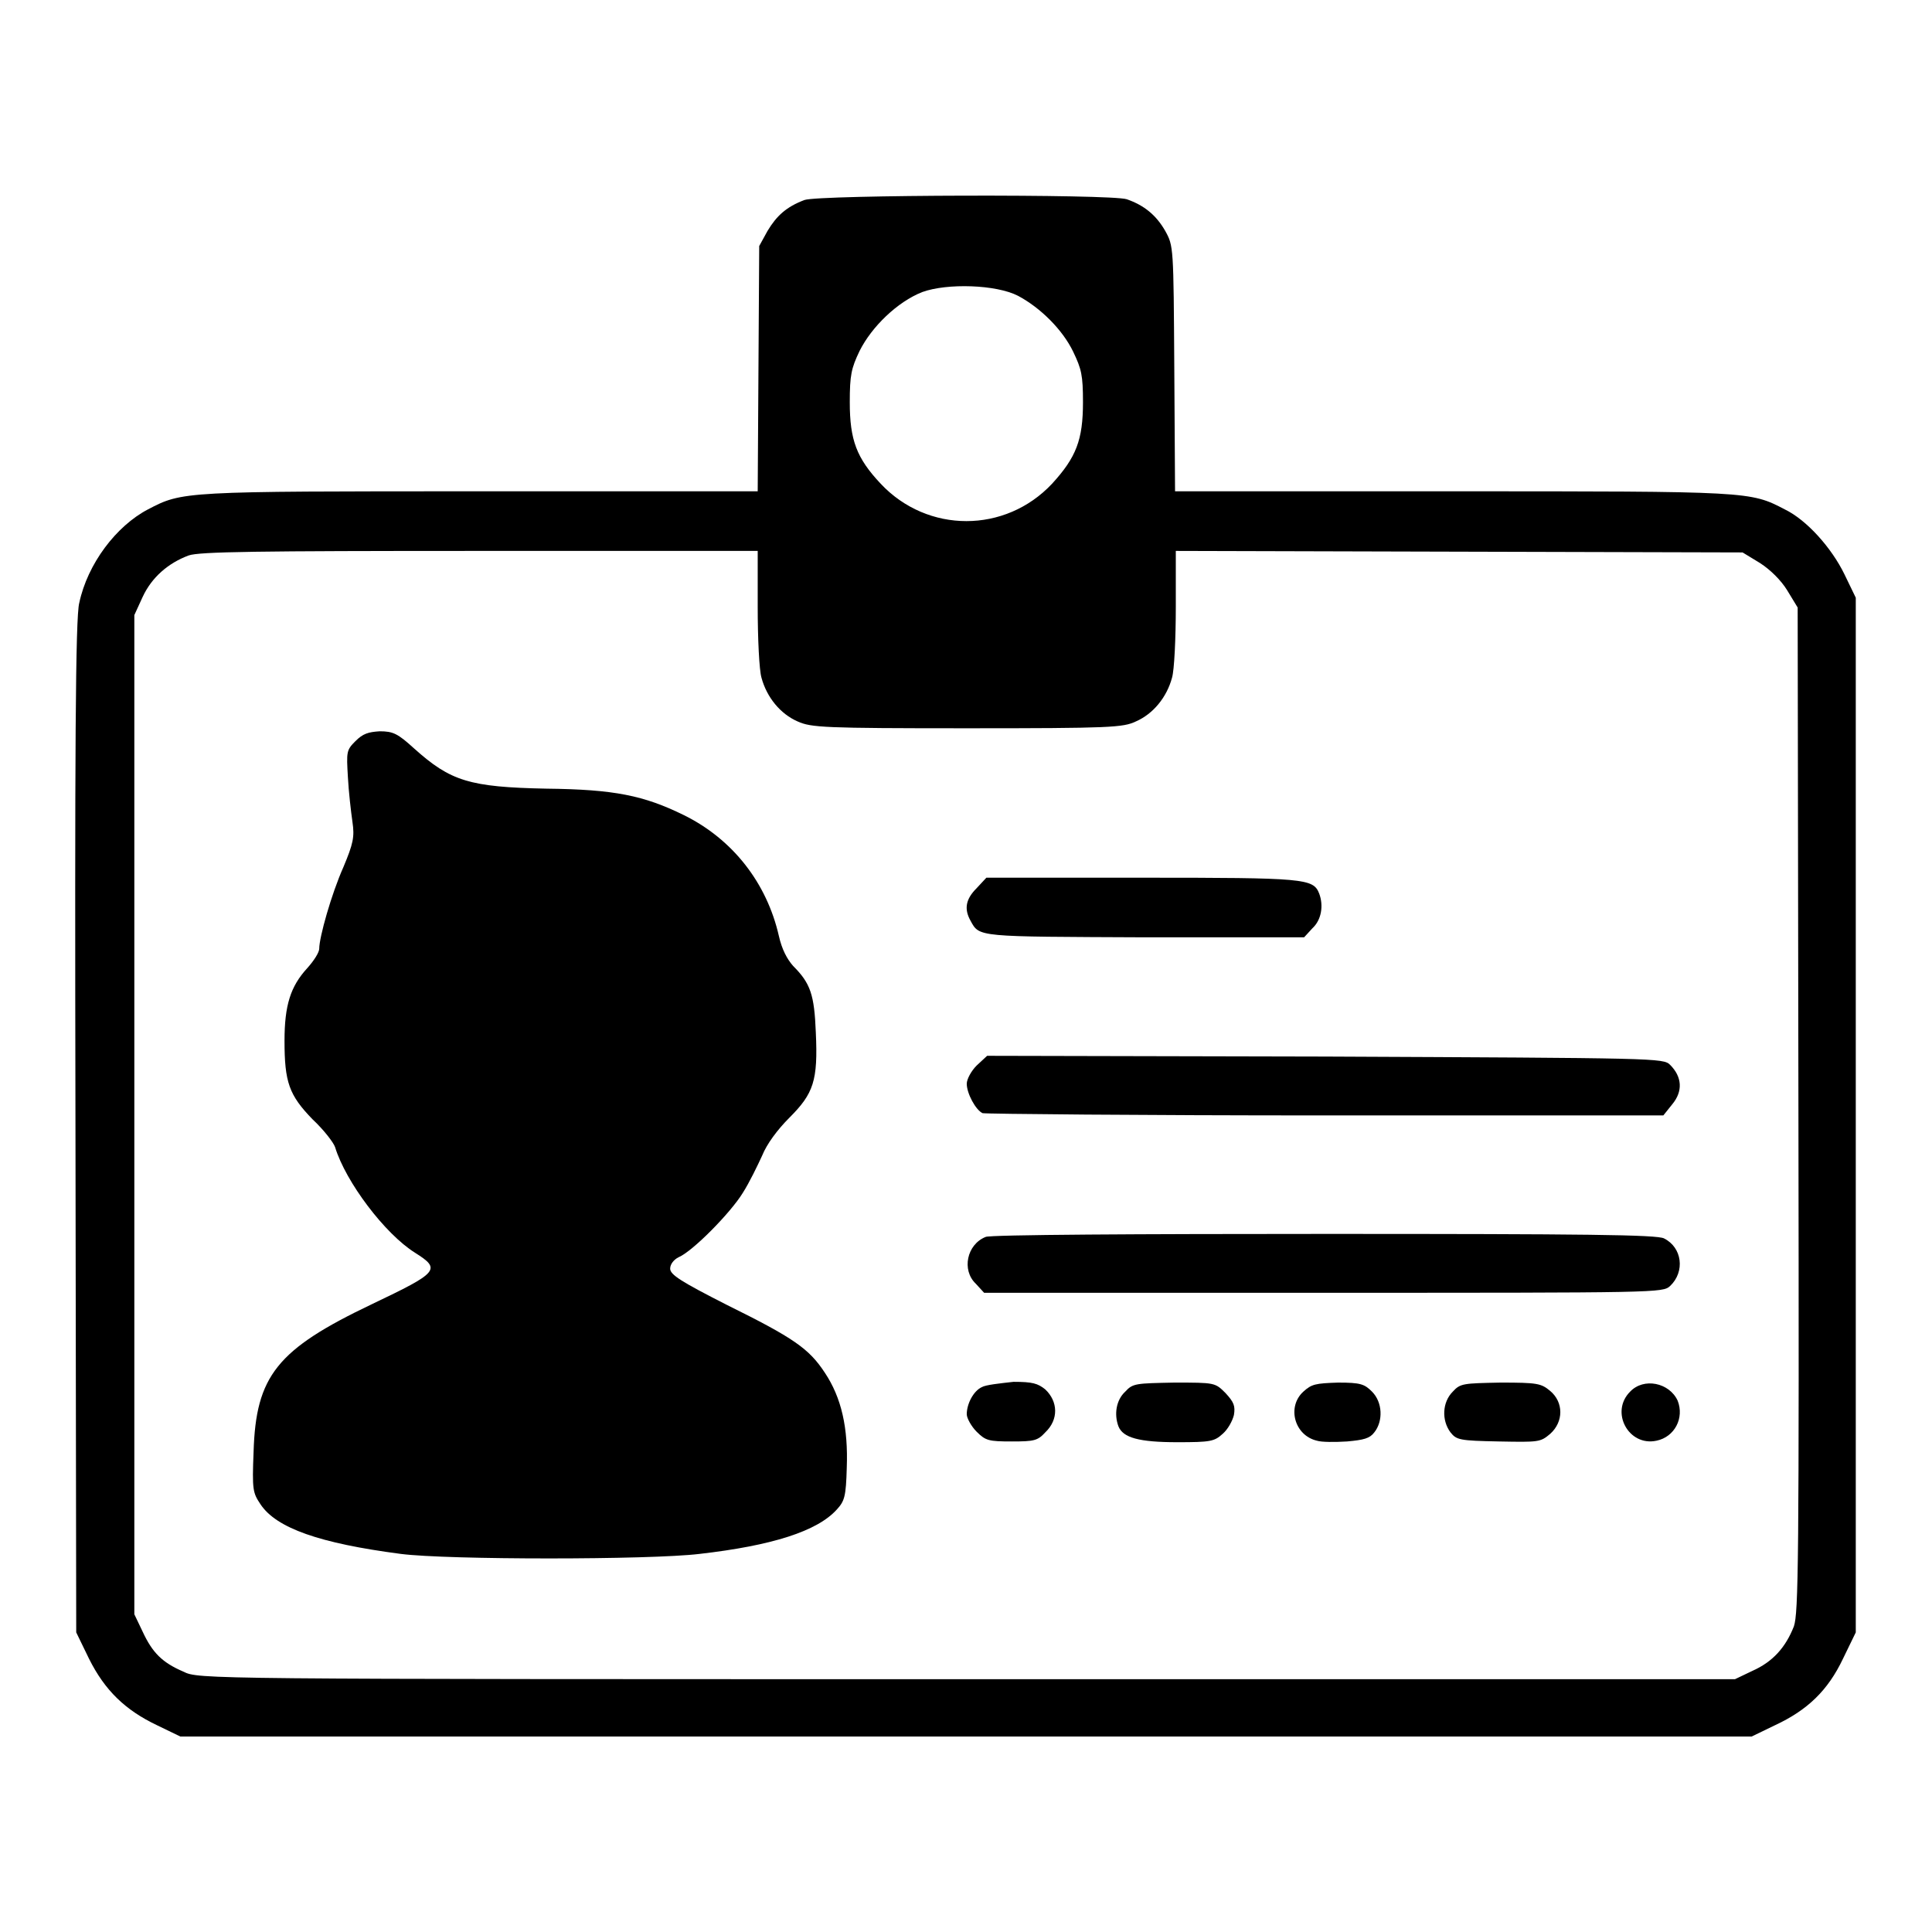
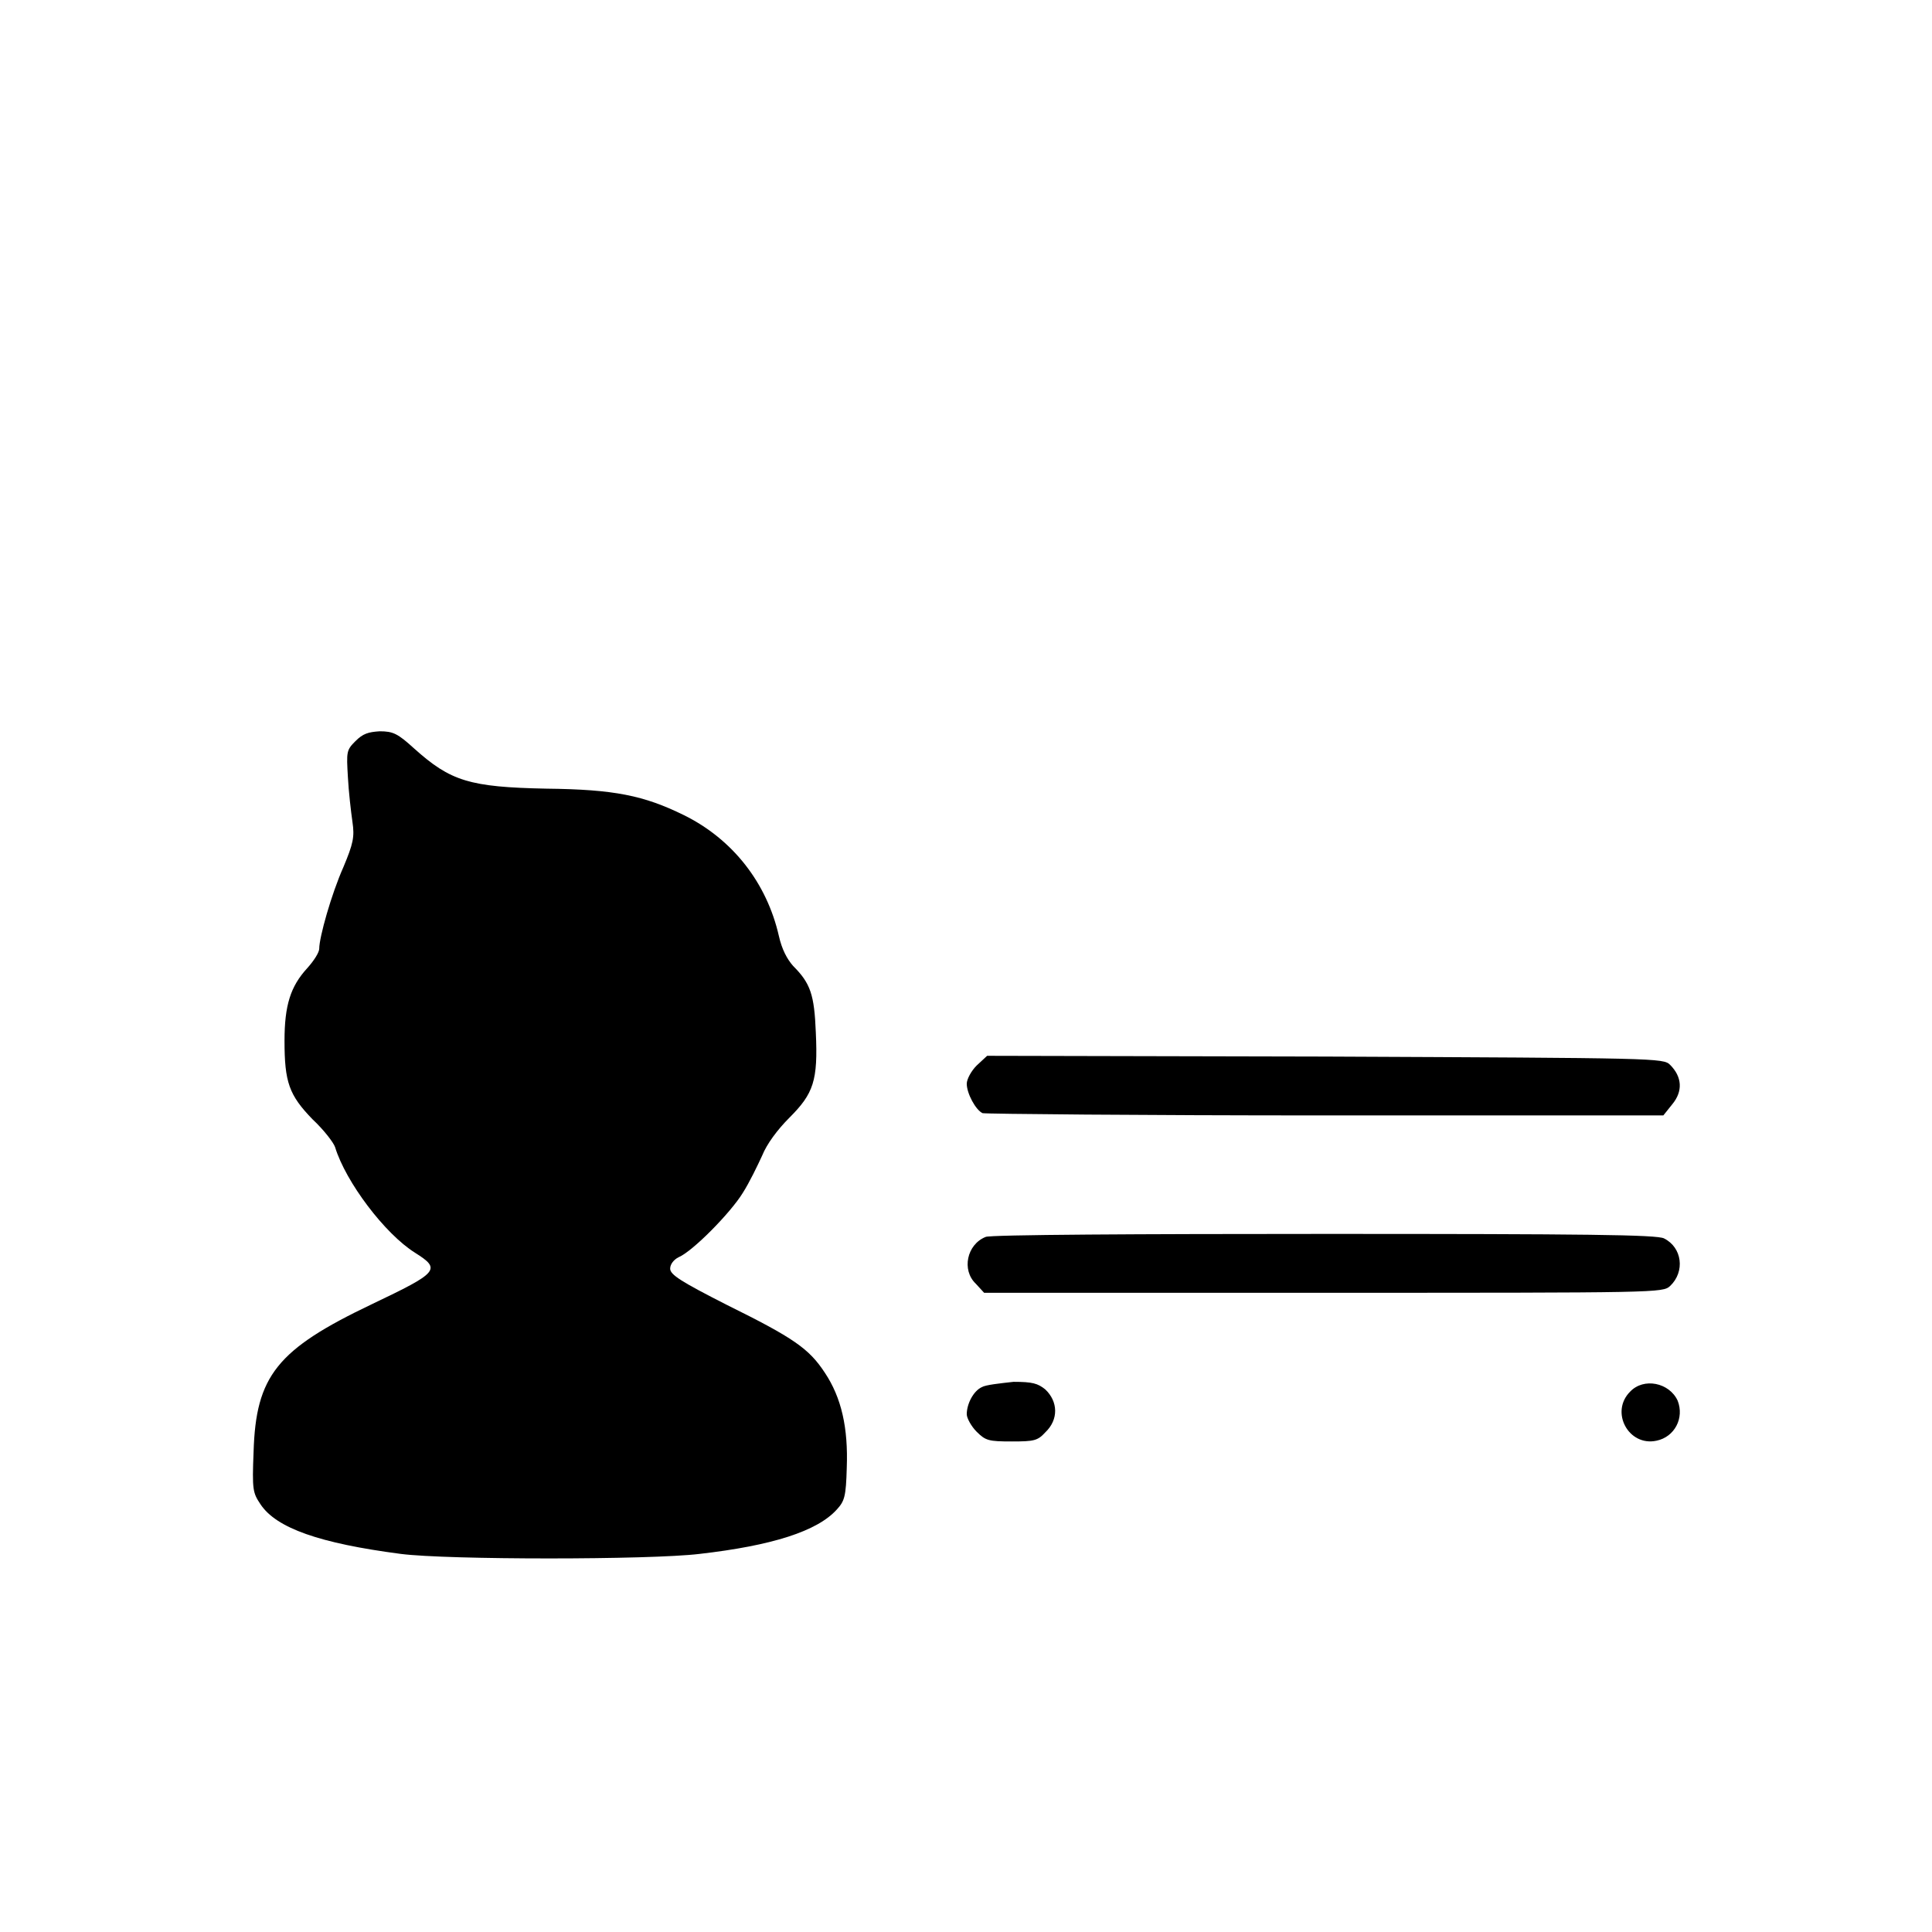
<svg xmlns="http://www.w3.org/2000/svg" version="1.1" x="0px" y="0px" viewBox="0 0 256 256" enable-background="new 0 0 256 256" xml:space="preserve">
  <g>
    <g>
      <g>
-         <path fill="#000000" d="M106.6,26.5c-2.4,0.9-3.7,2.1-4.9,4.1l-1.1,2l-0.1,16.2l-0.1,16.3H63.6c-39.5,0-39.4,0-44,2.4c-4.2,2.2-8,7.2-9.1,12.4C10,81.8,9.9,99.3,10,149.4l0.1,66.9l1.7,3.5c2.1,4.2,4.8,6.8,9,8.8l3.1,1.5h104.1h104.1l3.1-1.5c4.3-2,7-4.6,9-8.8l1.7-3.5v-68.5V79.2l-1.5-3.1c-1.7-3.5-5-7.2-7.9-8.6c-4.6-2.4-4.6-2.4-44-2.4h-36.8l-0.1-16.3c-0.1-16.2-0.1-16.2-1.2-18.2c-1.2-2.1-2.8-3.4-5.1-4.2C147.1,25.7,108.6,25.8,106.6,26.5z M134.9,39.2c3,1.6,5.9,4.5,7.3,7.4c1.1,2.3,1.3,3.1,1.3,6.7c0,5-0.9,7.3-4.1,10.8c-6.2,6.6-16.5,6.6-22.7,0c-3.2-3.4-4.1-5.8-4.1-10.8c0-3.6,0.2-4.5,1.3-6.8c1.6-3.2,5-6.5,8.3-7.8C125.5,37.5,132,37.7,134.9,39.2z M100.4,80.4c0,4.2,0.2,8.4,0.5,9.4c0.7,2.6,2.5,4.8,4.8,5.8c1.8,0.8,3.4,0.9,22.4,0.9c19.1,0,20.7-0.1,22.4-0.9c2.3-1,4.1-3.2,4.8-5.8c0.3-1,0.5-5.2,0.5-9.4V73l37.5,0.1l37.6,0.1l2.3,1.4c1.4,0.9,2.8,2.3,3.6,3.6l1.4,2.3l0.1,66.5c0.1,60.4,0,66.7-0.6,68.5c-1.1,2.8-2.8,4.7-5.5,5.9l-2.3,1.1H128.1c-101.4,0-101.8,0-103.8-1c-2.8-1.2-4.1-2.5-5.4-5.3l-1.1-2.3v-66.2V81.5l1.1-2.4c1.2-2.6,3.4-4.5,6.1-5.5c1.4-0.5,9-0.6,38.6-0.6h36.8V80.4L100.4,80.4z" />
        <path fill="#000000" d="M47.1,98.2c-1.2,1.2-1.2,1.4-1,4.8c0.1,1.9,0.4,4.5,0.6,5.9c0.3,2,0.1,2.9-1.2,6c-1.6,3.6-3.2,9.3-3.2,10.8c0,0.5-0.7,1.6-1.6,2.6c-2.2,2.4-3,4.9-3,9.6c0,5.5,0.6,7.2,3.7,10.4c1.5,1.4,2.8,3.1,3,3.7c1.4,4.6,6.6,11.5,10.6,14c3.5,2.2,3.1,2.6-5.7,6.8c-12.6,6-15.4,9.5-15.7,19.6c-0.2,5-0.1,5.4,0.9,6.9c2.1,3.2,7.9,5.2,18.6,6.6c6.2,0.8,33,0.8,39.6,0c9.6-1.1,15.6-3,18.2-5.9c1-1.1,1.2-1.7,1.3-5.5c0.2-5.3-0.7-9.3-2.9-12.6c-2.1-3.2-4.1-4.6-13-9c-6.1-3.1-7.5-4-7.5-4.8c0-0.6,0.5-1.2,1.1-1.5c1.9-0.8,6.9-5.9,8.5-8.5c0.9-1.4,2-3.7,2.6-5c0.6-1.5,2-3.4,3.6-5c3.2-3.2,3.8-4.9,3.5-11.3c-0.2-5-0.7-6.5-3-8.8c-0.8-0.9-1.5-2.2-1.9-4c-1.6-7-6.1-12.8-12.6-16c-5.3-2.6-9.2-3.4-18.2-3.5c-10.2-0.2-12.7-1-17.5-5.3c-2.2-2-2.8-2.3-4.6-2.3C48.8,97,48.1,97.2,47.1,98.2z" />
-         <path fill="#000000" d="M129.4,117.7c-1.4,1.4-1.7,2.7-0.8,4.3c1.2,2.2,0.8,2.1,23.1,2.2h21.1l1.1-1.2c1.2-1.1,1.5-3,0.9-4.6c-0.8-2-1.8-2.1-23.5-2.1h-20.6L129.4,117.7z" />
        <path fill="#000000" d="M129.4,141.2c-0.7,0.7-1.3,1.8-1.3,2.4c0,1.3,1.2,3.5,2.1,3.9c0.4,0.1,20.9,0.3,45.5,0.3h44.7l1.2-1.5c1.4-1.7,1.3-3.6-0.3-5.2c-0.9-0.9-1.6-0.9-45.7-1.1l-44.8-0.1L129.4,141.2z" />
        <path fill="#000000" d="M130.6,163.9c-2.5,1-3.2,4.4-1.3,6.2l1.1,1.2h45c44.5,0,44.9,0,45.9-0.9c2-1.9,1.6-5.1-0.8-6.3c-0.9-0.5-10.5-0.6-45-0.6C151.3,163.5,131.1,163.6,130.6,163.9z" />
        <path fill="#000000" d="M130.1,183.8c-1.1,0.5-2,2.2-2,3.6c0,0.5,0.6,1.6,1.3,2.3c1.2,1.2,1.6,1.3,4.7,1.3c2.9,0,3.4-0.1,4.4-1.2c1.8-1.7,1.7-4.1,0-5.7c-1-0.8-1.7-1-4.2-1C132.5,183.3,130.6,183.5,130.1,183.8z" />
-         <path fill="#000000" d="M149.1,184.4c-1.2,1.1-1.5,3-0.9,4.6c0.6,1.5,2.7,2.1,7.8,2.1c4.4,0,4.9-0.1,6-1.1c0.7-0.6,1.3-1.7,1.5-2.5c0.2-1.2,0-1.7-1.1-2.9c-1.4-1.4-1.4-1.4-6.8-1.4C150.5,183.3,150.1,183.3,149.1,184.4z" />
-         <path fill="#000000" d="M172.7,184.4c-2.2,2-1.2,5.8,1.8,6.5c0.6,0.2,2.4,0.2,4,0.1c2.2-0.2,3-0.4,3.6-1.2c1.2-1.5,1.1-4-0.3-5.4c-1-1-1.5-1.2-4.5-1.2C174.3,183.3,173.8,183.4,172.7,184.4z" />
-         <path fill="#000000" d="M192.5,184.4c-1.4,1.4-1.5,3.8-0.3,5.4c0.8,1,1.2,1.1,6.4,1.2c5.3,0.1,5.5,0.1,6.8-1c1.8-1.6,1.8-4.2,0-5.7c-1.2-1-1.7-1.1-6.6-1.1C193.9,183.3,193.5,183.3,192.5,184.4z" />
        <path fill="#000000" d="M216,184.4c-2.7,2.7-0.2,7.3,3.5,6.5c2.4-0.5,3.7-3,2.8-5.3C221.2,183.2,217.8,182.5,216,184.4z" />
      </g>
    </g>
  </g>
</svg>